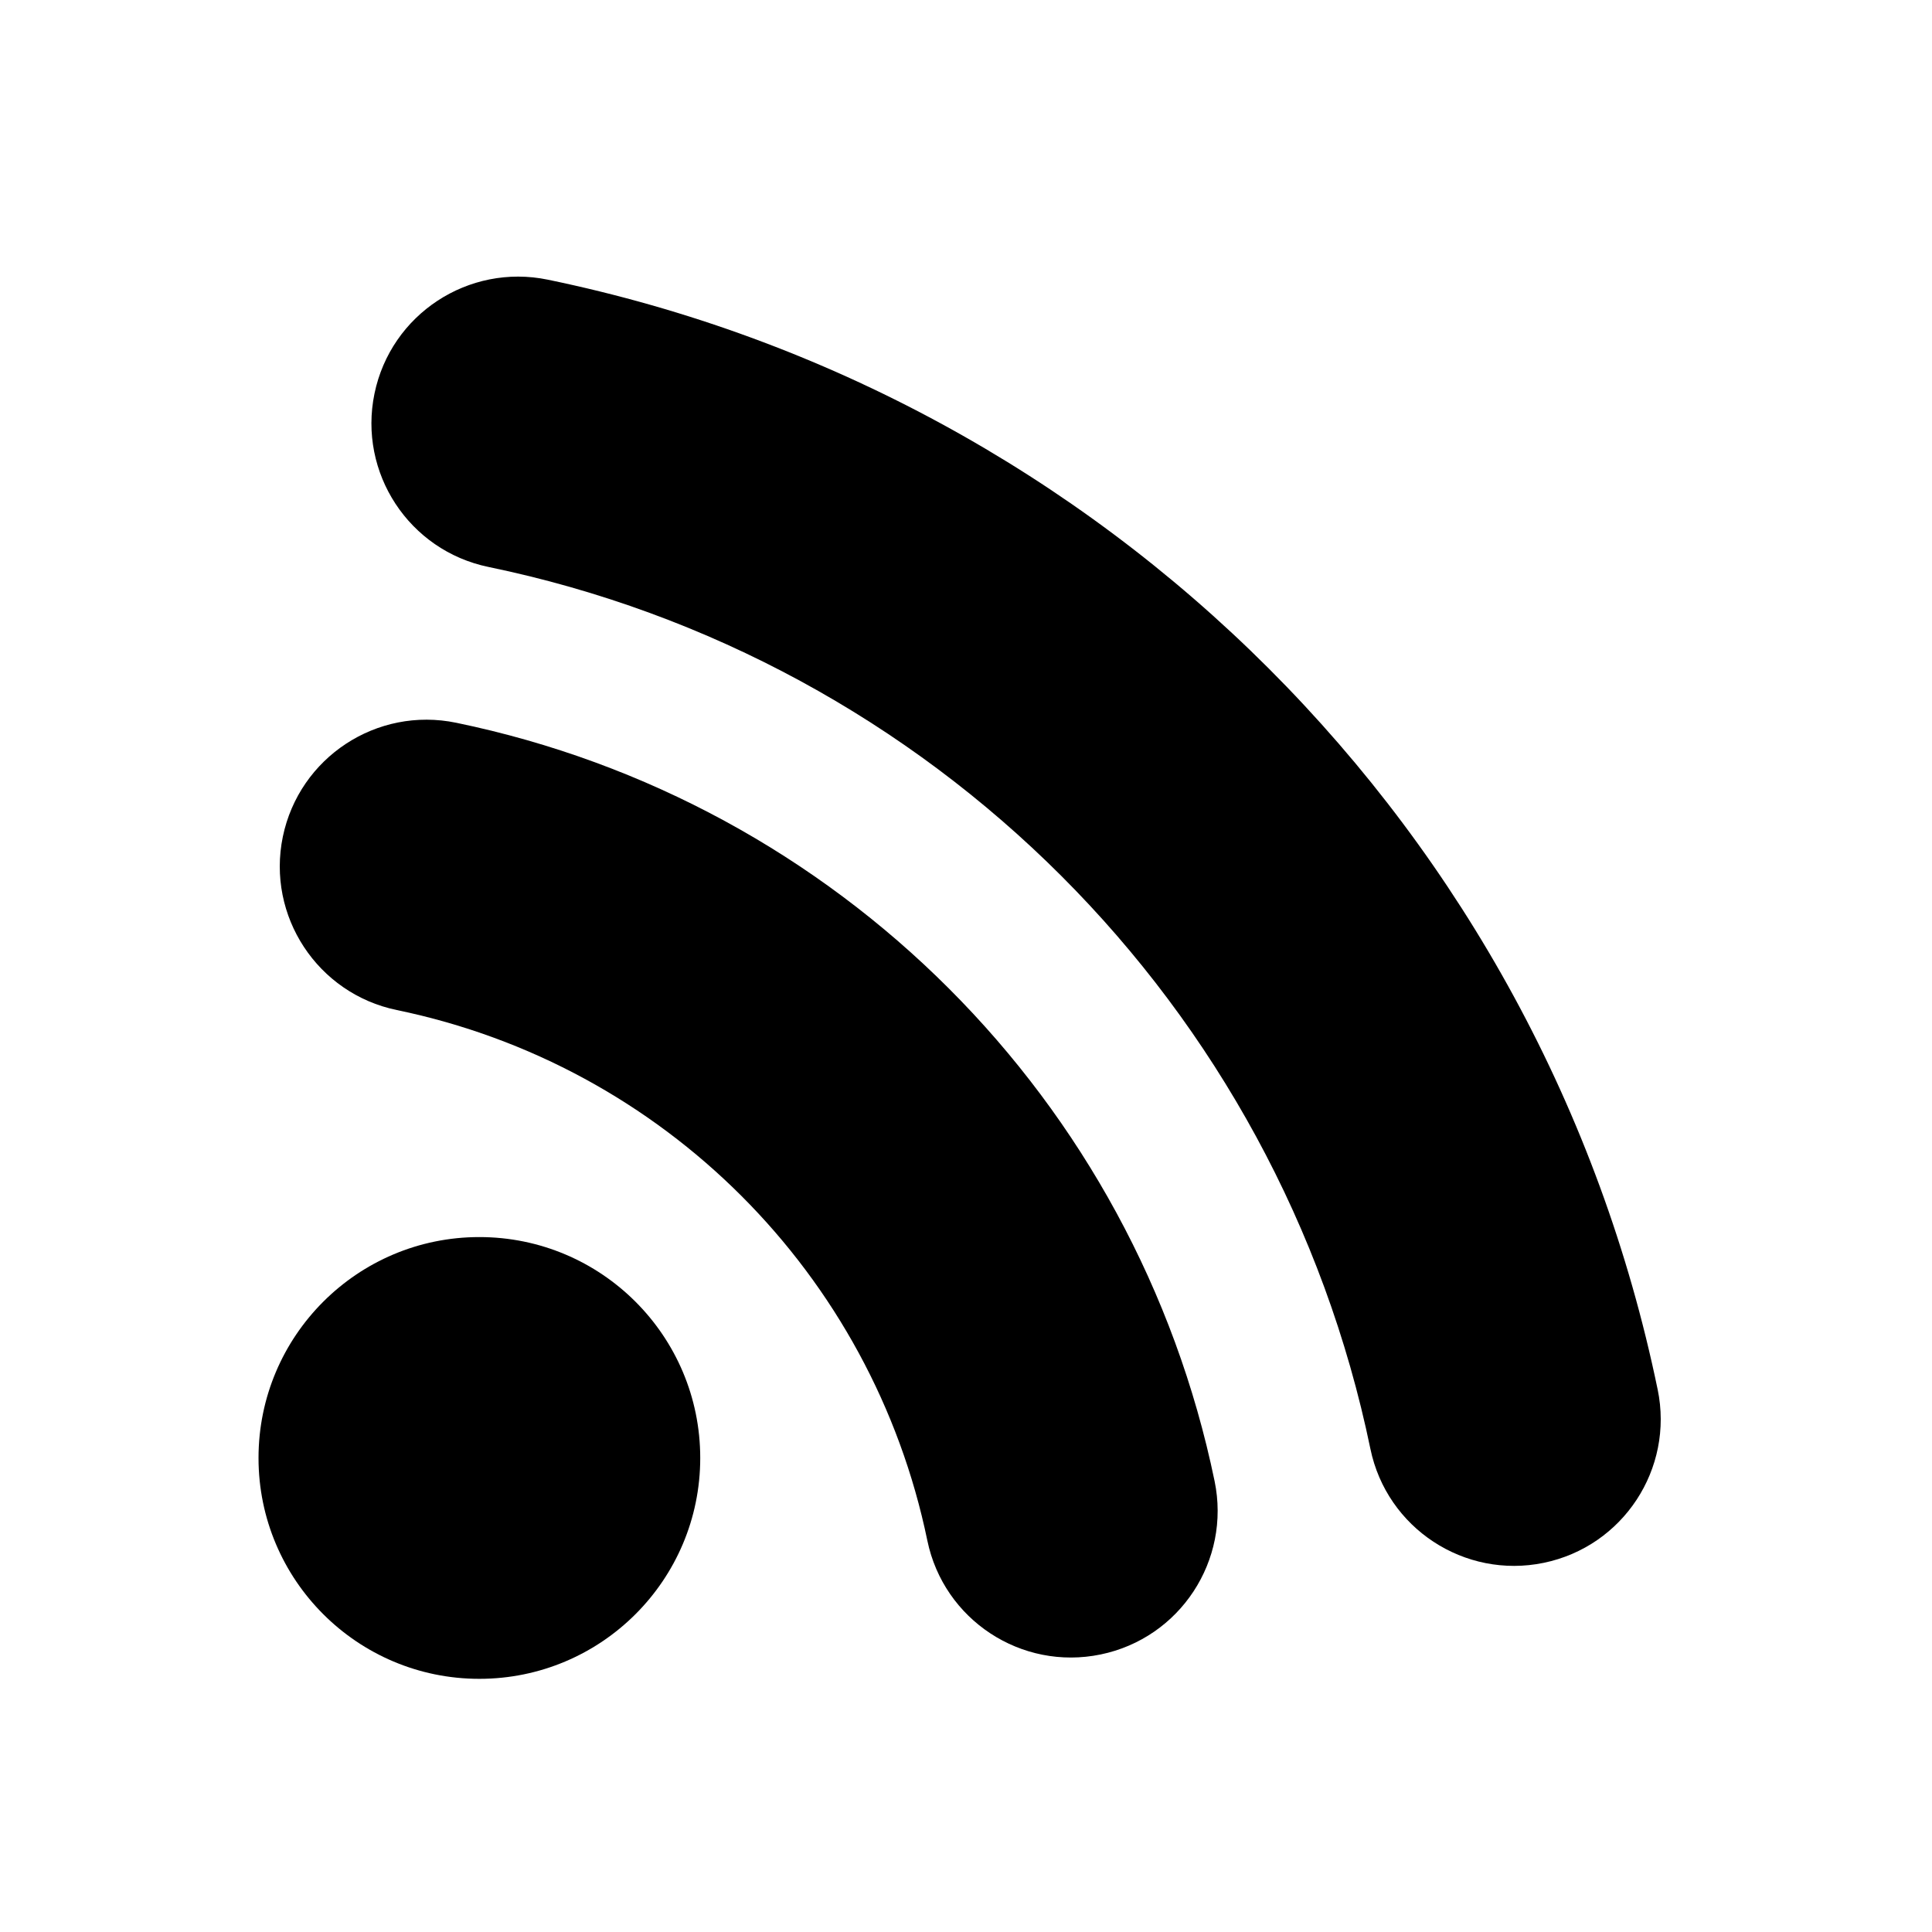
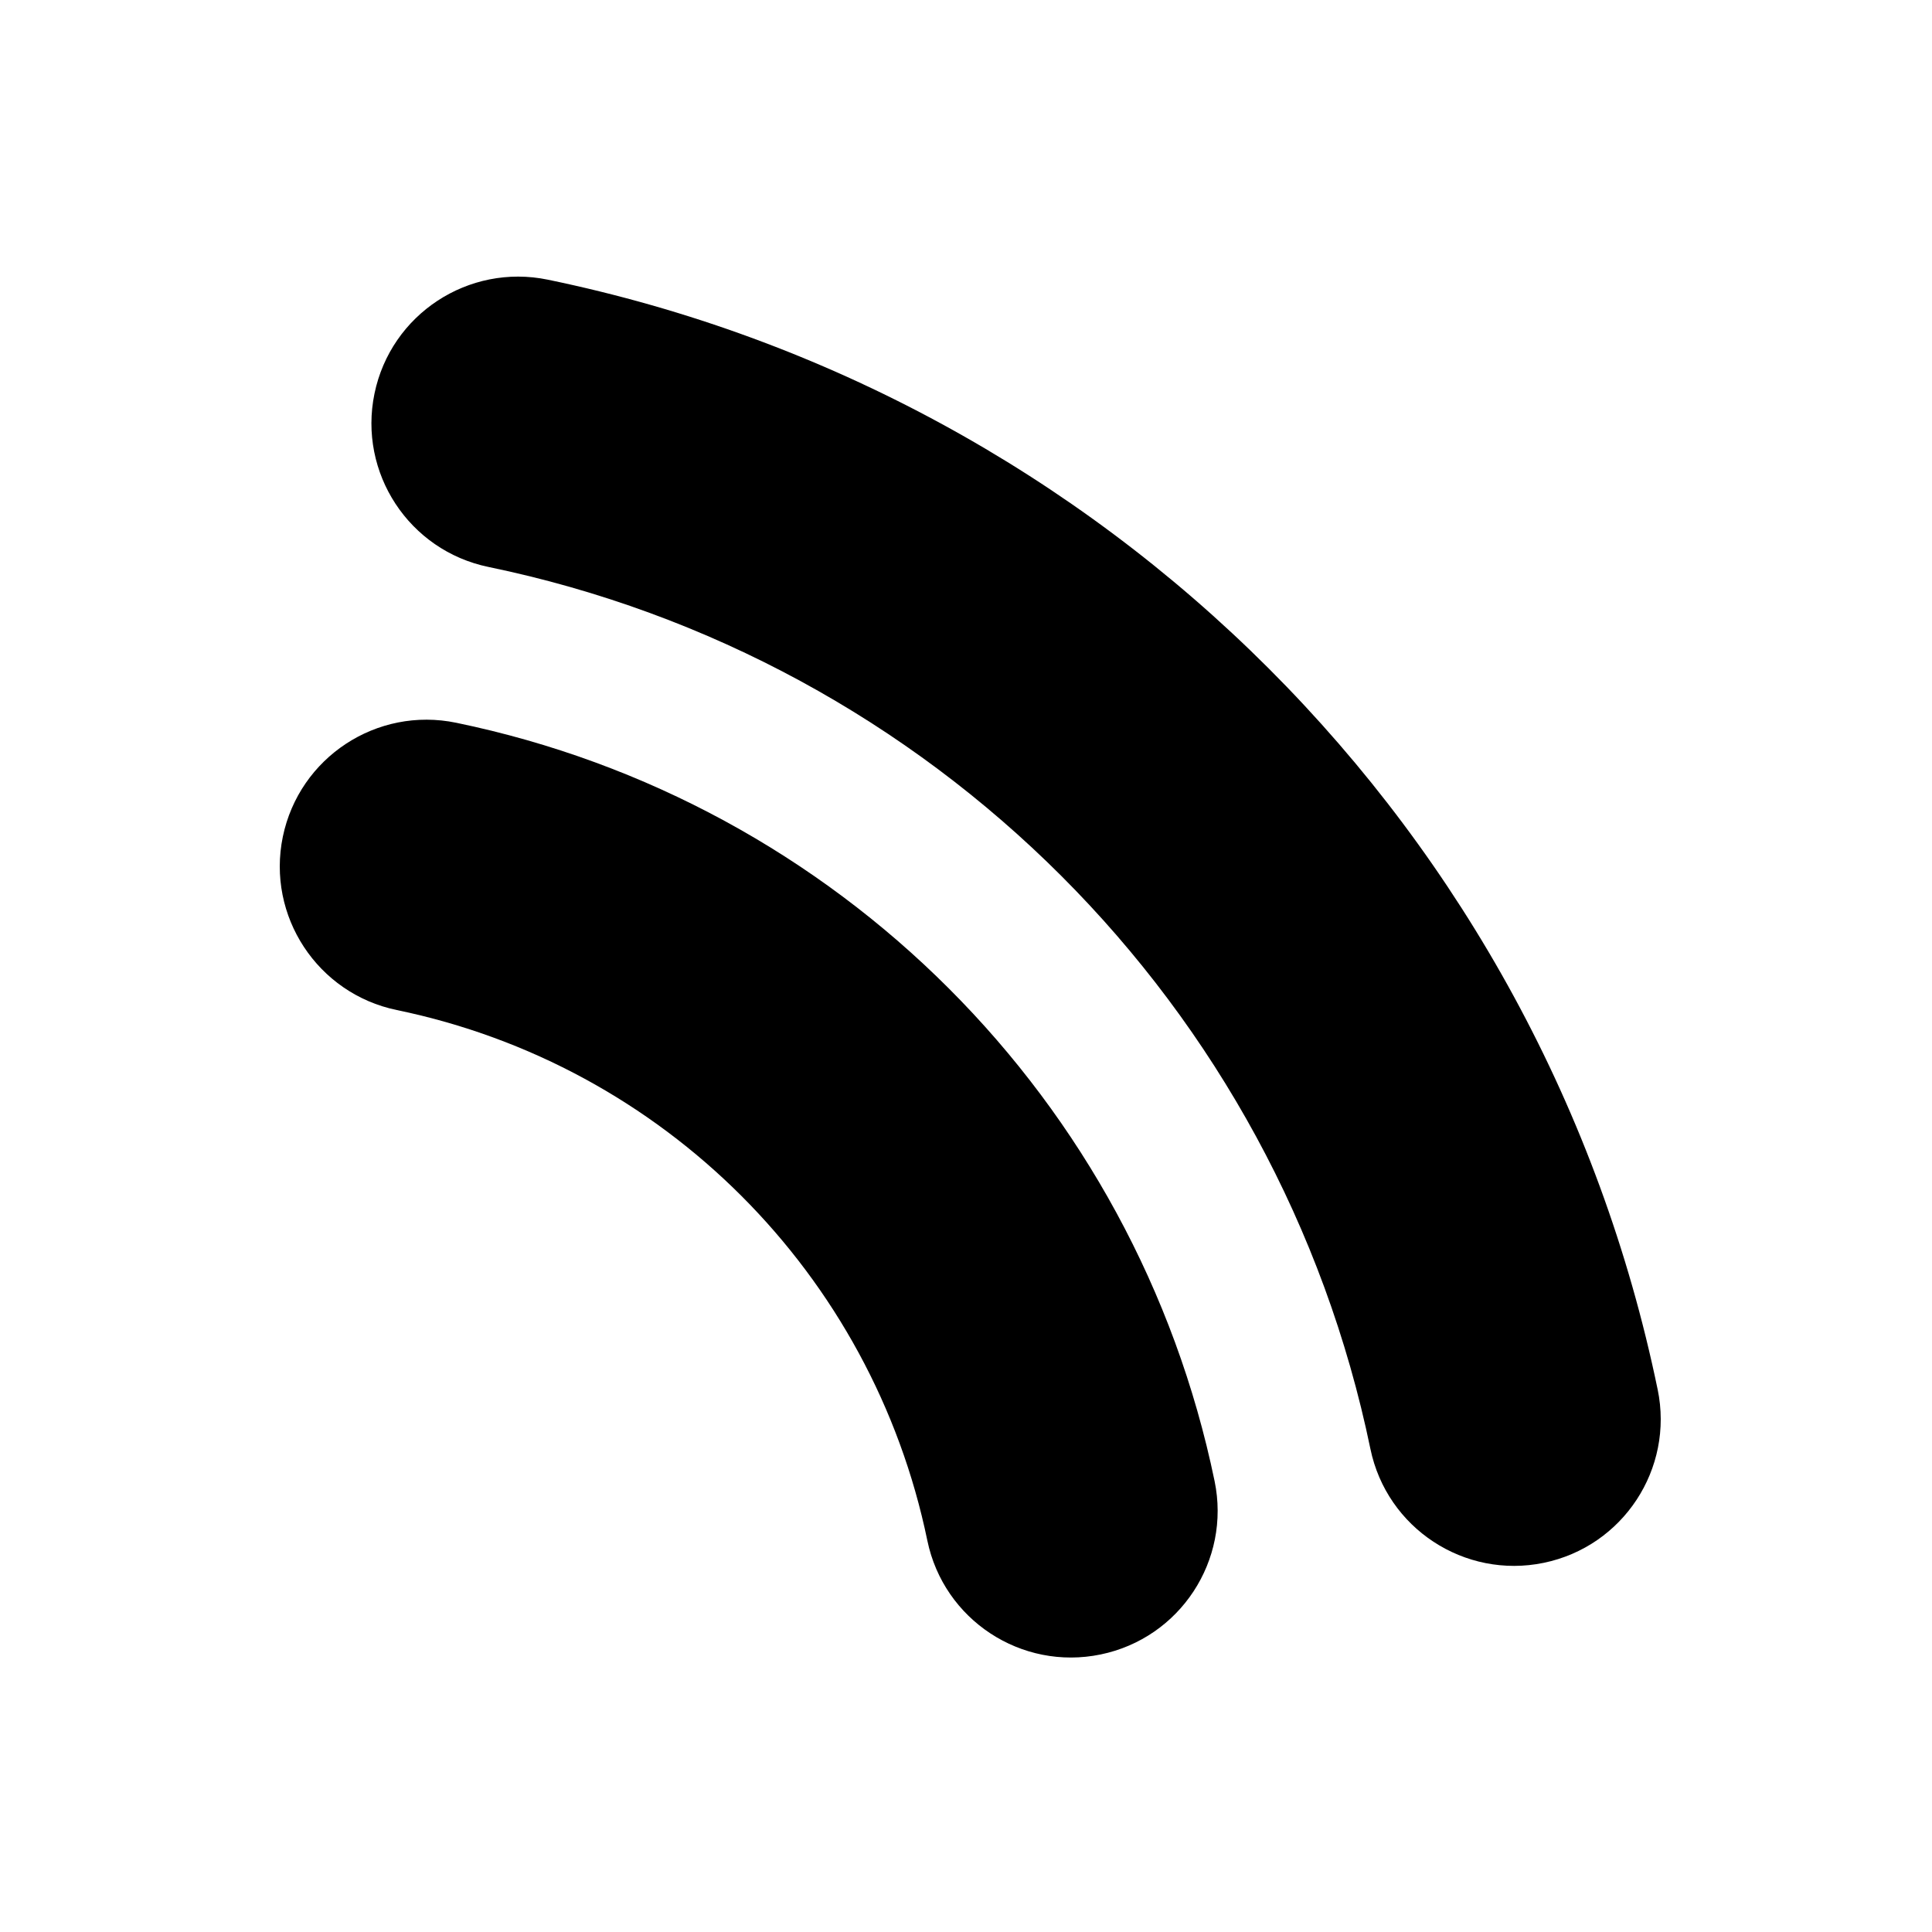
<svg xmlns="http://www.w3.org/2000/svg" fill="#000000" width="800px" height="800px" version="1.1" viewBox="144 144 512 512">
  <g>
-     <path d="m329.57 530.38c0-32.336-26.207-58.543-58.543-58.543-32.309 0-58.516 26.207-58.516 58.543 0 32.32 26.207 58.527 58.516 58.527 32.336 0 58.543-26.207 58.543-58.527z" />
    <path d="m465.88 536.51c4.344 21.027-9.164 41.594-30.191 45.938-21.027 4.352-41.594-9.168-45.934-30.188-14.637-70.715-69.875-125.97-140.61-140.59-21.004-4.352-34.535-24.918-30.191-45.938 4.363-21.027 24.922-34.547 45.957-30.191 101.08 20.895 180.05 99.883 200.97 200.97z" />
    <path d="m583.3 512.23c4.344 21.023-9.164 41.59-30.191 45.934-21.008 4.344-41.594-9.168-45.938-30.199-24.316-117.56-116.17-209.41-233.73-233.72-21.035-4.352-34.543-24.918-30.199-45.938 4.344-21.027 24.902-34.535 45.934-30.191 147.95 30.59 263.53 146.18 294.12 294.12z" />
  </g>
</svg>